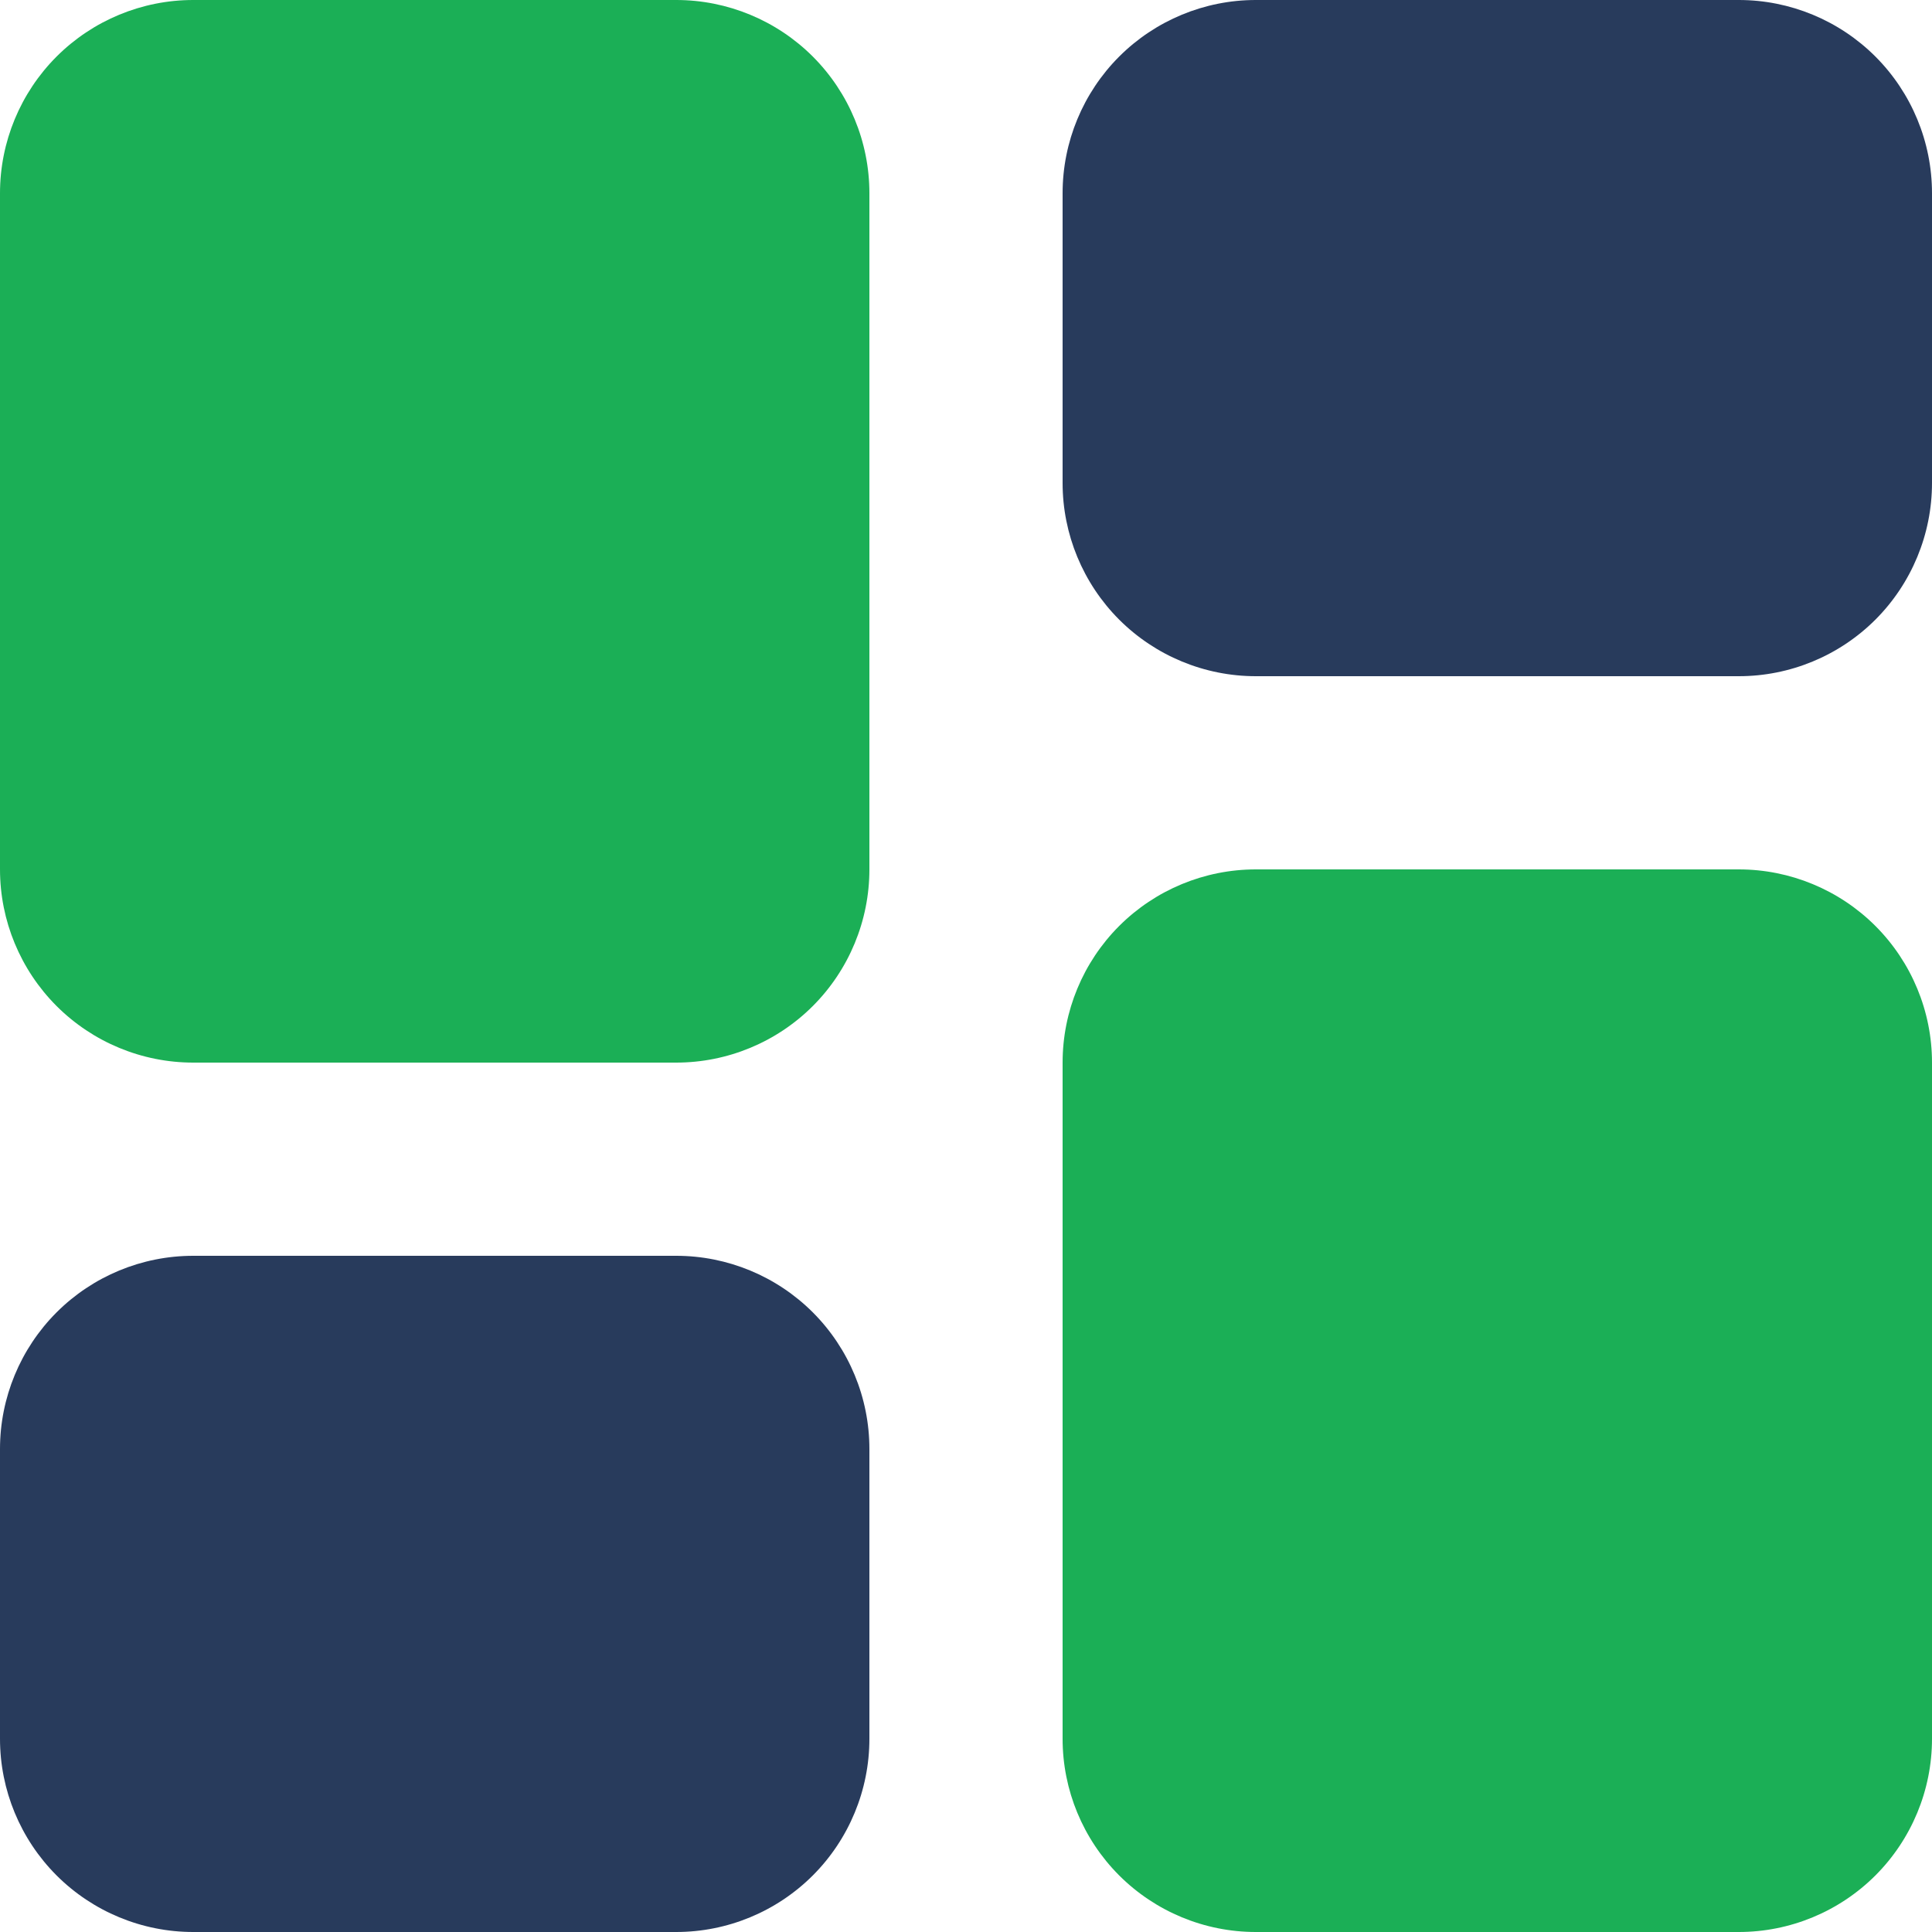
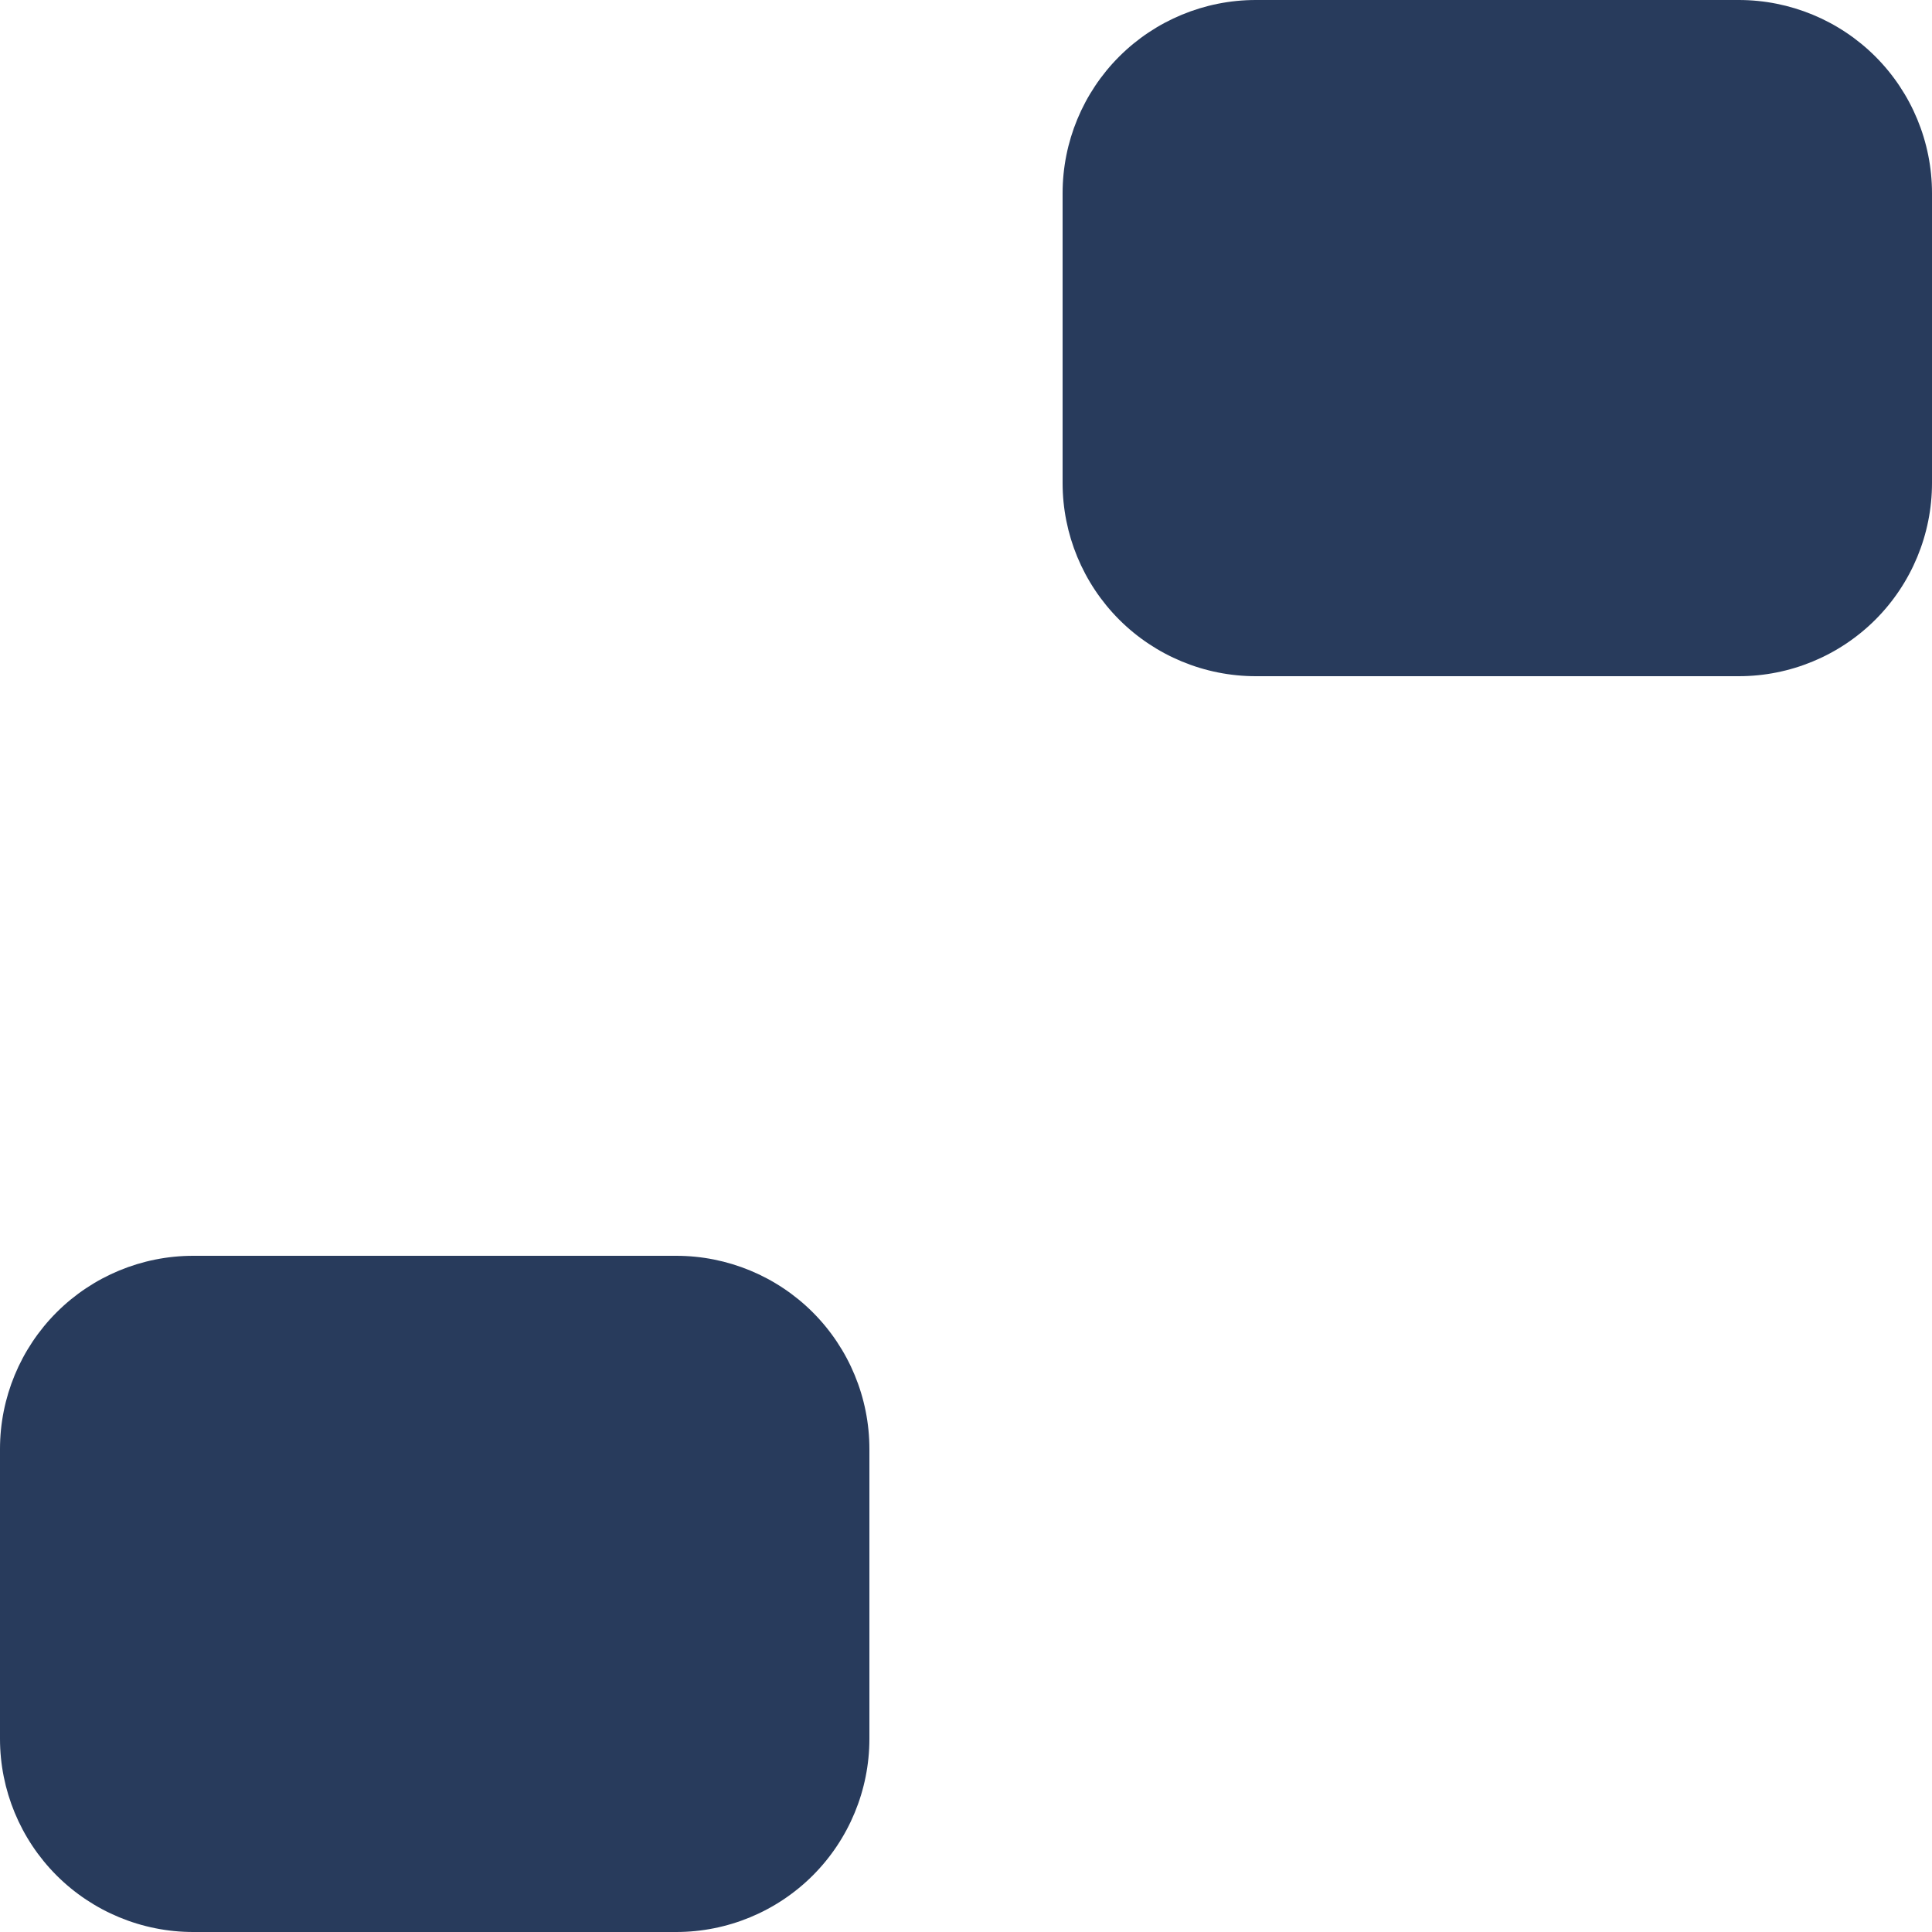
<svg xmlns="http://www.w3.org/2000/svg" width="46" height="46" viewBox="0 0 46 46" fill="none">
  <g id="Group 8101">
    <path id="secondary" d="M46 4.6V11.5C46 12.72 45.515 13.89 44.653 14.753C43.79 15.615 42.62 16.1 41.4 16.1H29.9C28.68 16.1 27.51 15.615 26.647 14.753C25.785 13.89 25.3 12.72 25.3 11.5V4.6C25.3 3.38 25.785 2.21 26.647 1.347C27.51 0.485 28.68 0 29.9 0H41.4C42.62 0 43.79 0.485 44.653 1.347C45.515 2.21 46 3.38 46 4.6ZM16.1 29.9H4.6C3.38 29.9 2.21 30.385 1.347 31.247C0.485 32.11 0 33.28 0 34.5V41.4C0 42.62 0.485 43.79 1.347 44.653C2.21 45.515 3.38 46 4.6 46H16.1C17.32 46 18.49 45.515 19.353 44.653C20.215 43.79 20.7 42.62 20.7 41.4V34.5C20.7 33.28 20.215 32.11 19.353 31.247C18.49 30.385 17.32 29.9 16.1 29.9Z" fill="#283B5C" />
-     <path id="primary" d="M20.7 4.6V20.7C20.7 21.92 20.215 23.09 19.353 23.953C18.49 24.815 17.32 25.3 16.1 25.3H4.6C3.38 25.3 2.21 24.815 1.347 23.953C0.485 23.09 0 21.92 0 20.7V4.6C0 3.38 0.485 2.21 1.347 1.347C2.21 0.485 3.38 0 4.6 0H16.1C17.32 0 18.49 0.485 19.353 1.347C20.215 2.21 20.7 3.38 20.7 4.6ZM41.4 20.7H29.9C28.68 20.7 27.51 21.185 26.647 22.047C25.785 22.91 25.3 24.08 25.3 25.3V41.4C25.3 42.62 25.785 43.79 26.647 44.653C27.51 45.515 28.68 46 29.9 46H41.4C42.62 46 43.79 45.515 44.653 44.653C45.515 43.79 46 42.62 46 41.4V25.3C46 24.08 45.515 22.91 44.653 22.047C43.79 21.185 42.62 20.7 41.4 20.7Z" fill="#1BAF56" />
  </g>
</svg>